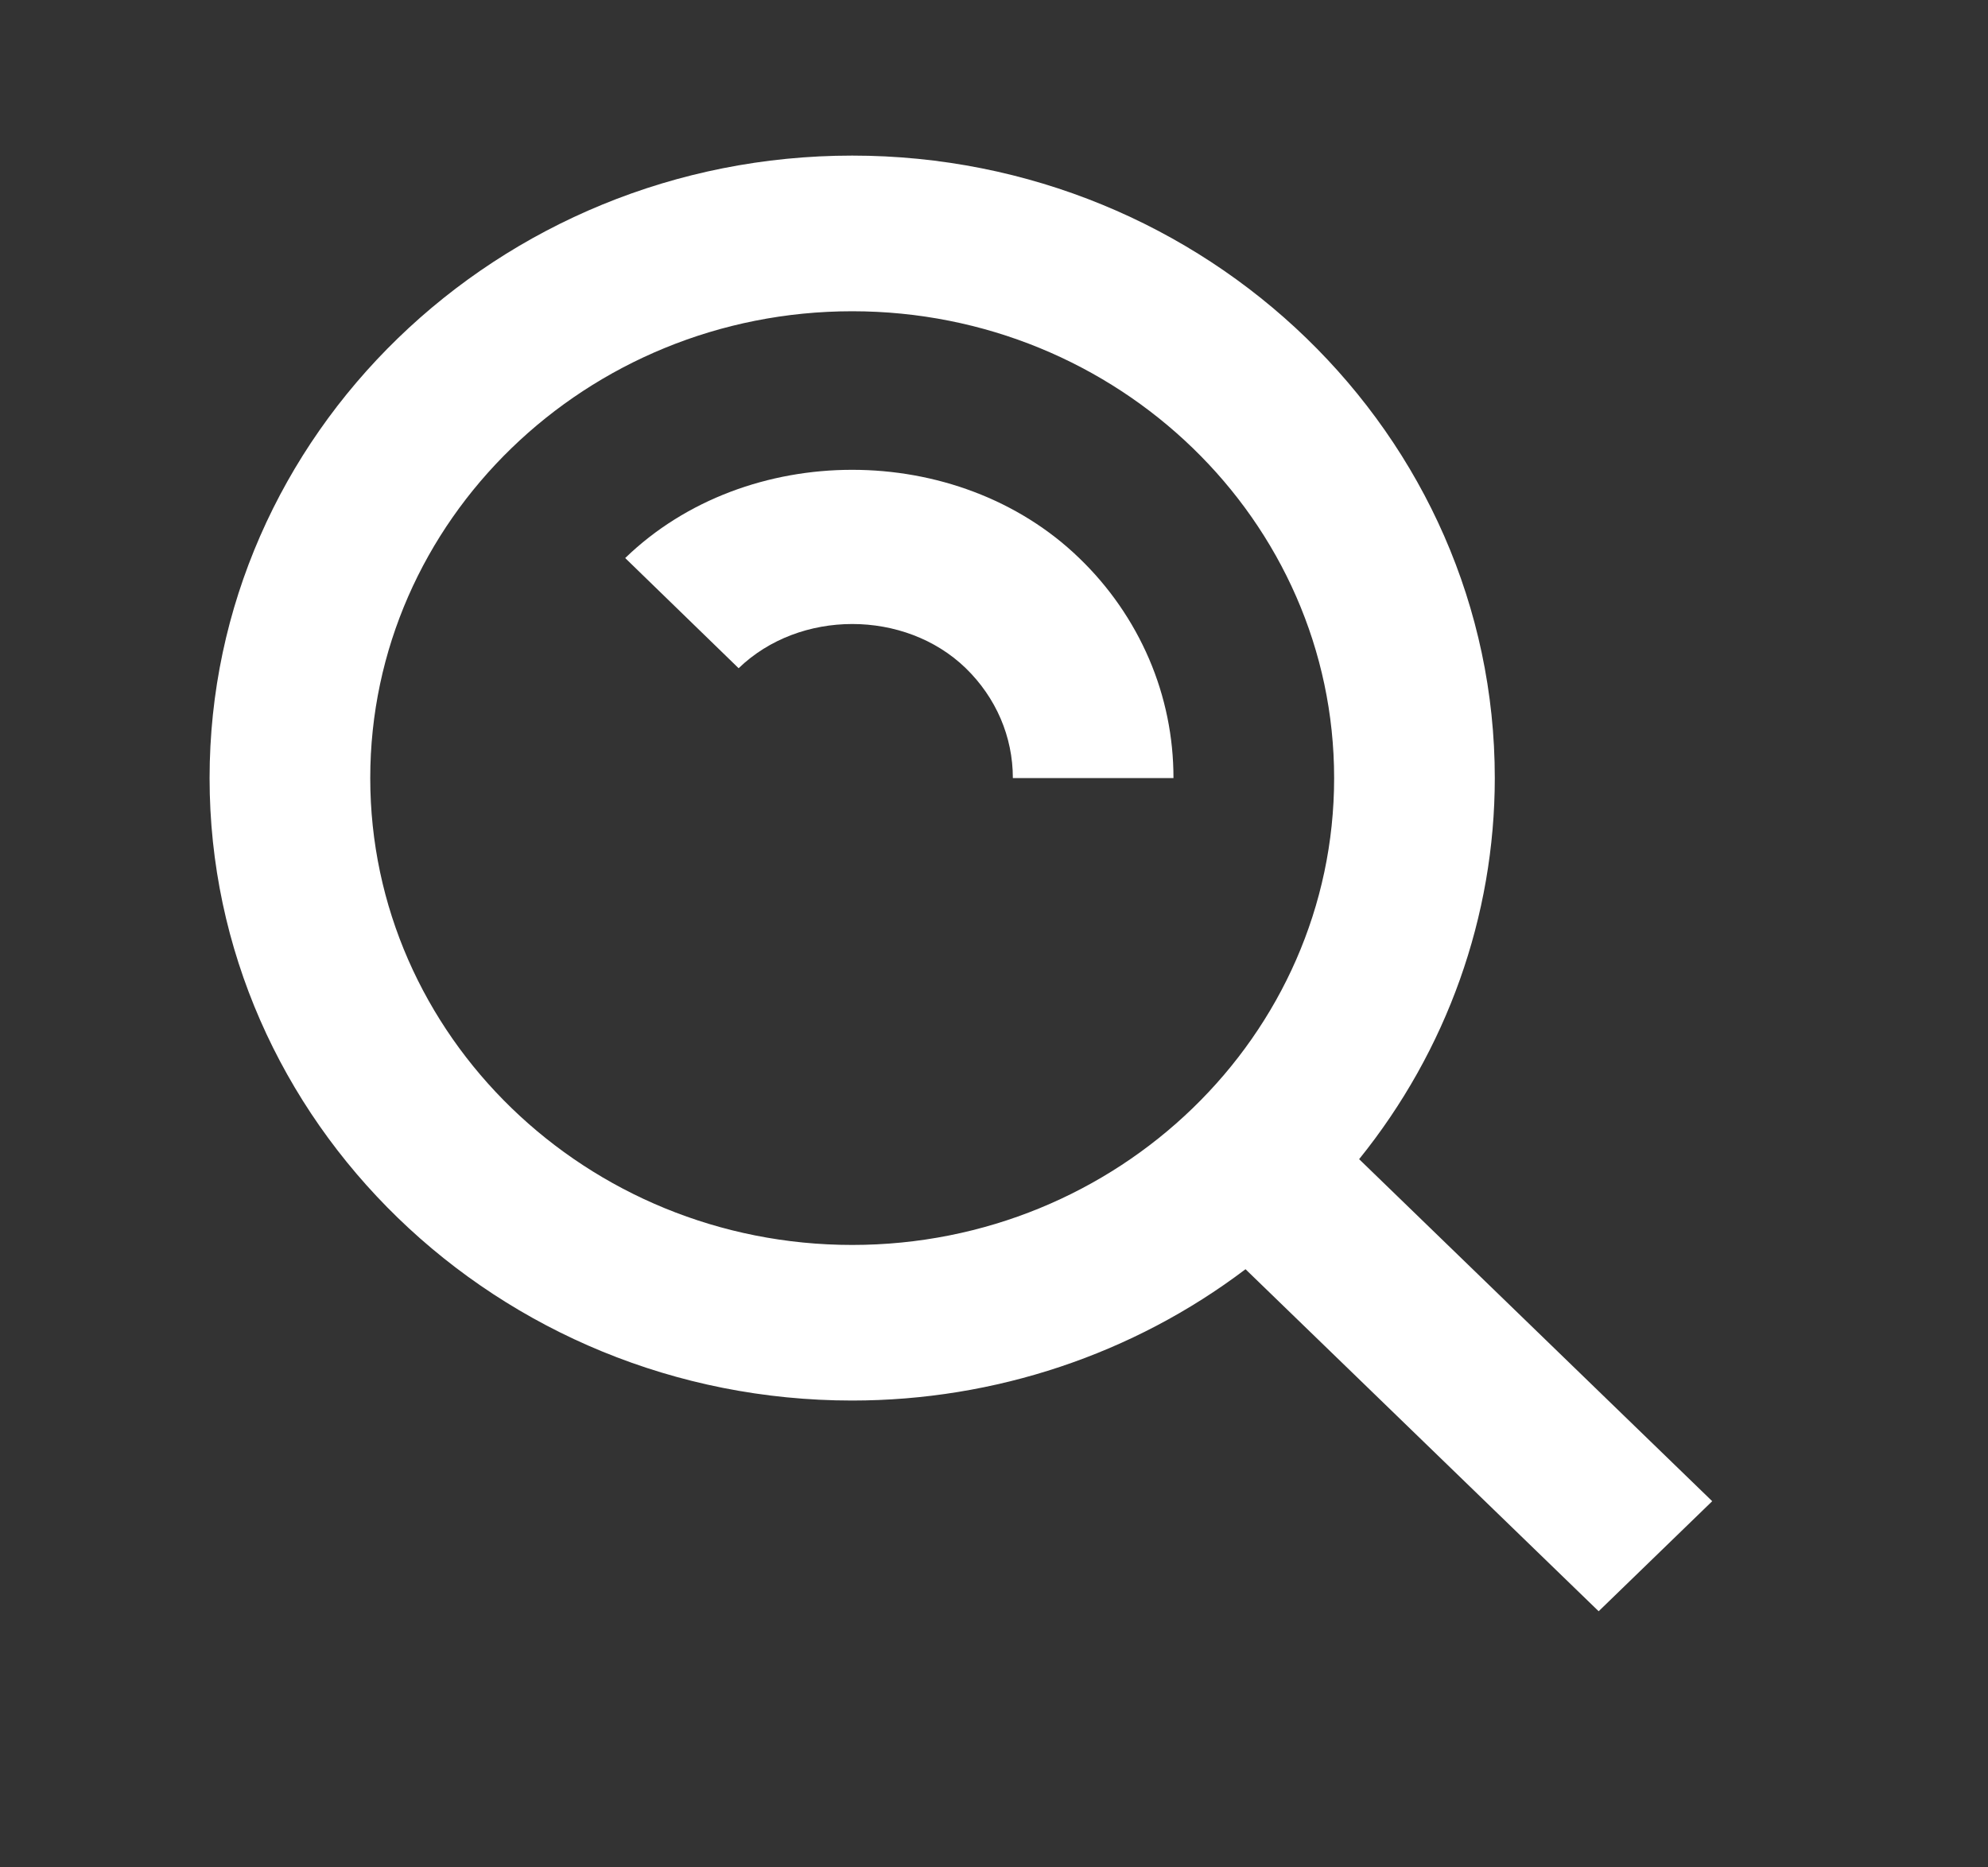
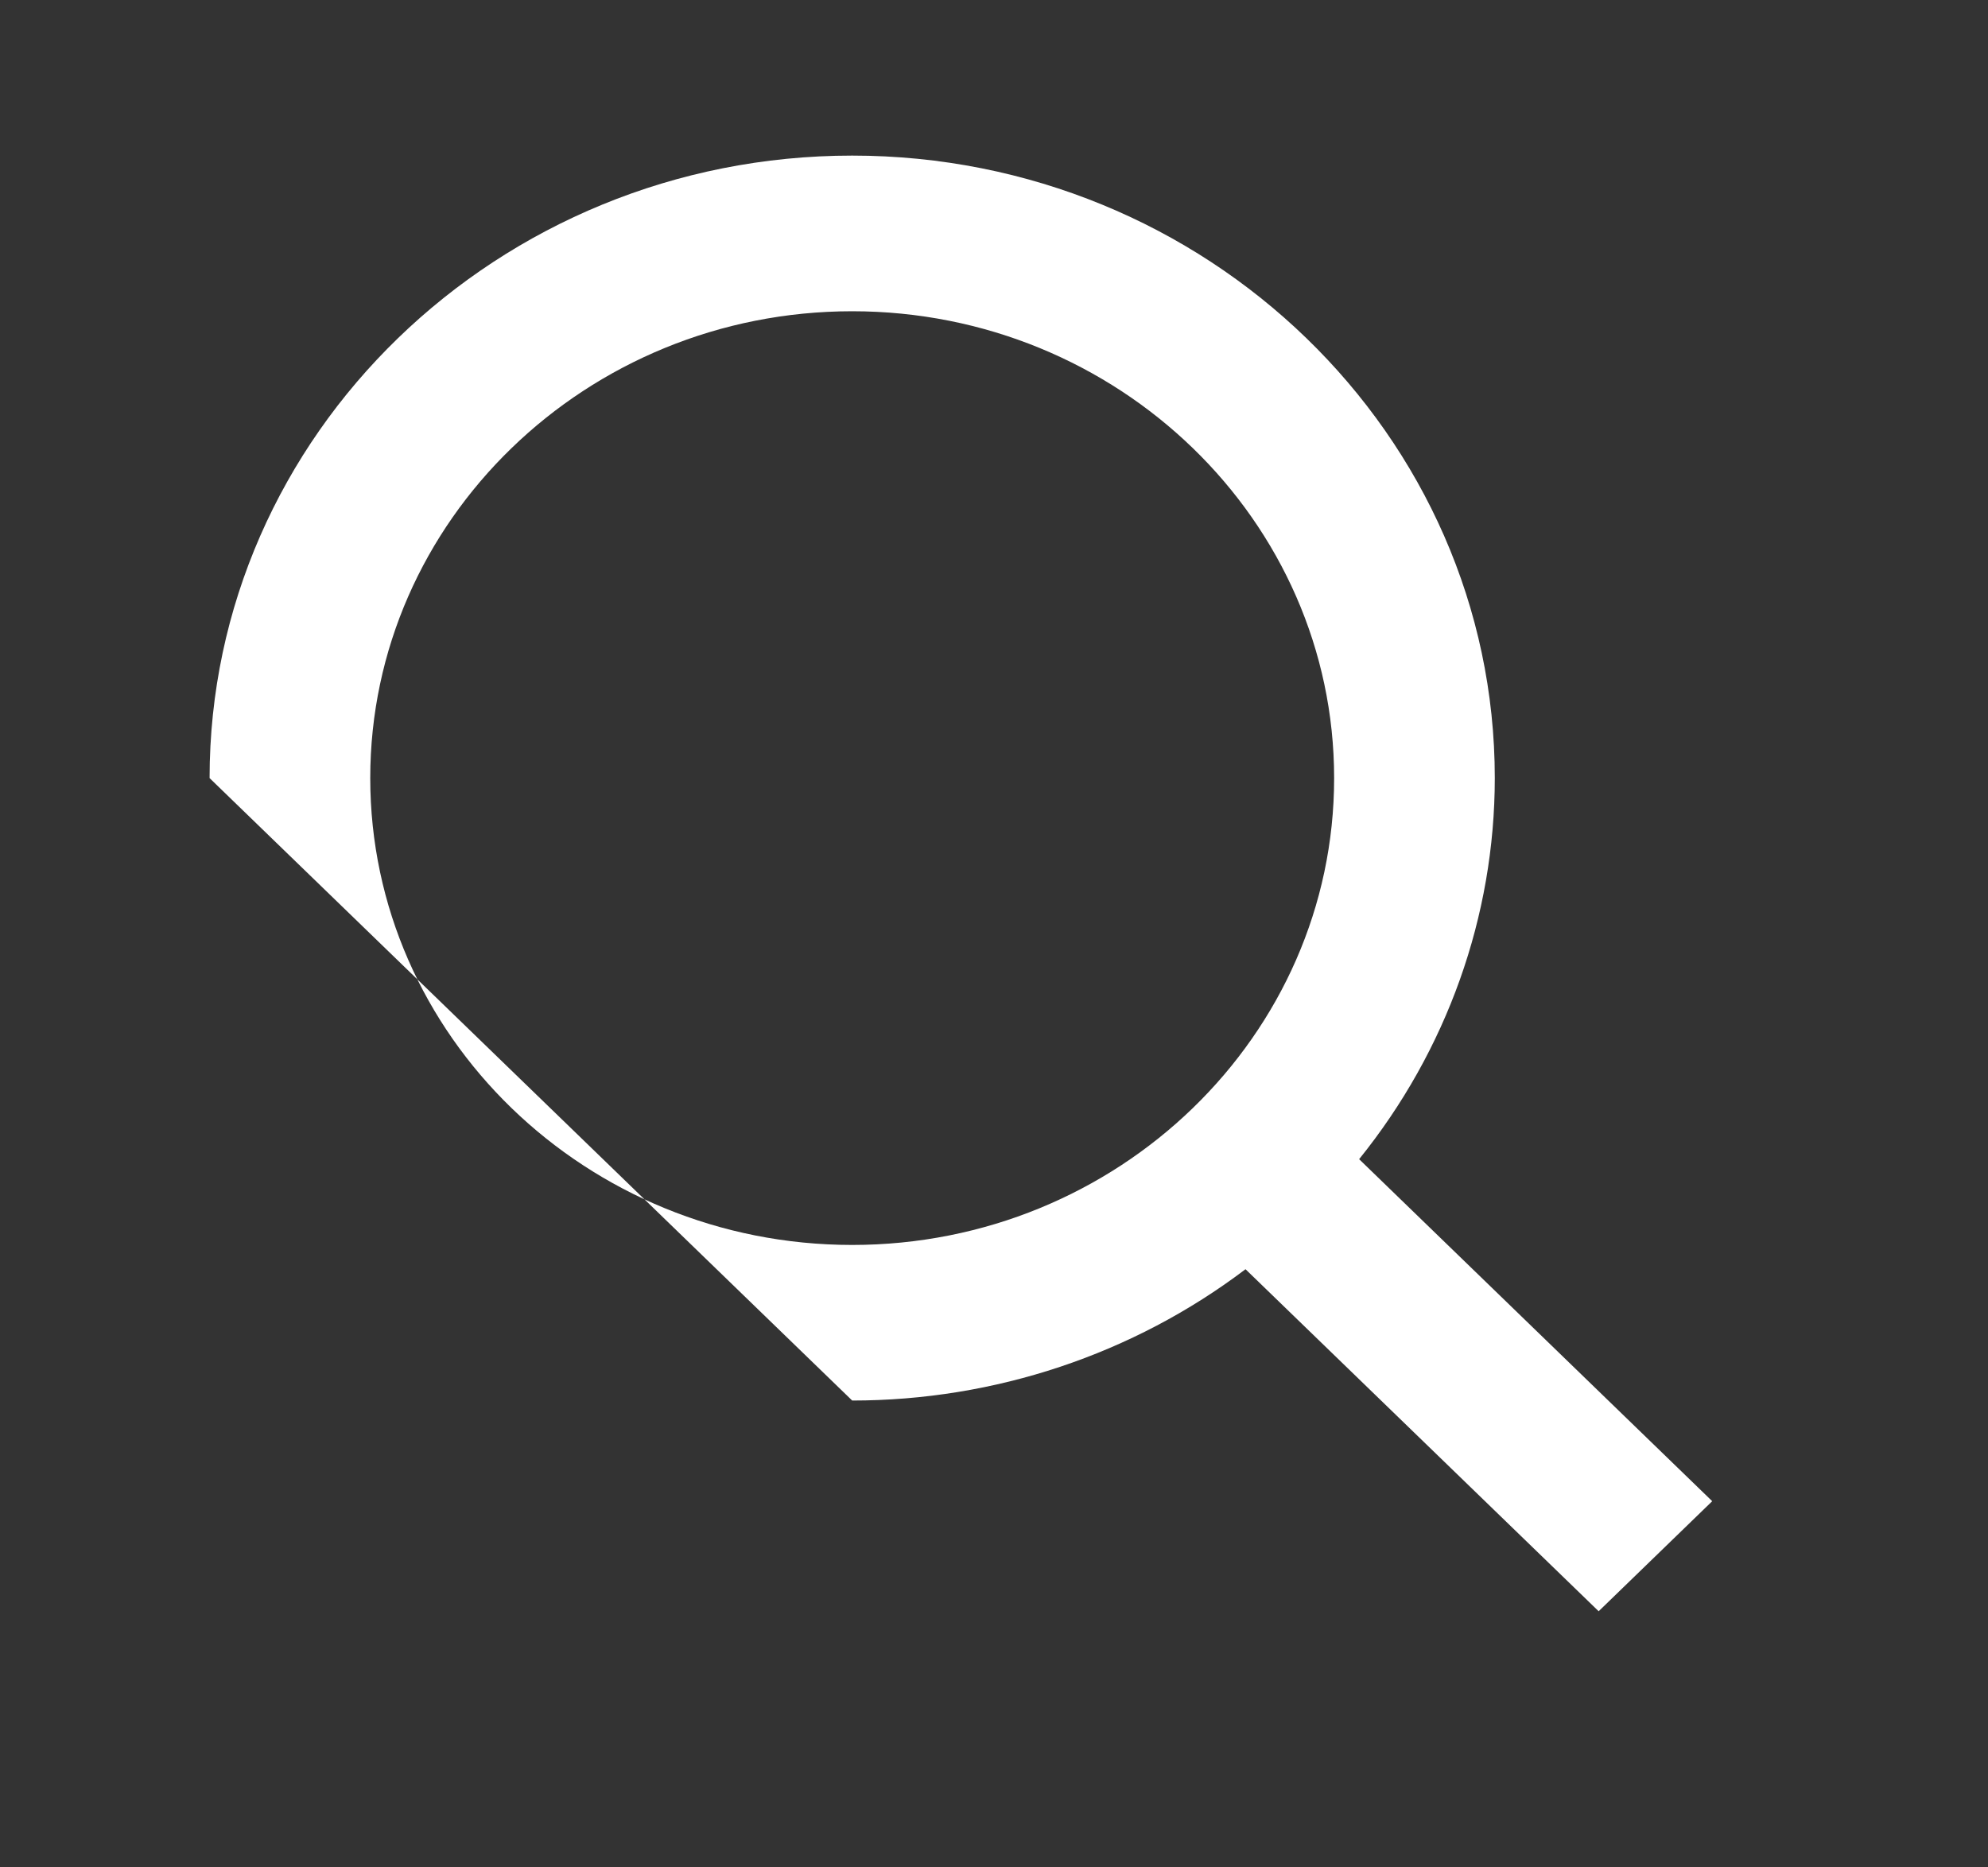
<svg xmlns="http://www.w3.org/2000/svg" width="33" height="31" viewBox="0 0 33 31" fill="none">
  <rect x="0" y="0" width="33" height="31" fill="#333333" stroke="none" />
-   <path d="M14.146 23.25C16.513 23.25 18.811 22.482 20.675 21.07L26.537 26.748L28.422 24.921L22.561 19.243C24.019 17.437 24.812 15.21 24.813 12.917C24.813 7.219 20.027 2.583 14.146 2.583C8.265 2.583 3.479 7.219 3.479 12.917C3.479 18.614 8.265 23.25 14.146 23.25ZM14.146 5.167C18.558 5.167 22.146 8.643 22.146 12.917C22.146 17.191 18.558 20.667 14.146 20.667C9.734 20.667 6.146 17.191 6.146 12.917C6.146 8.643 9.734 5.167 14.146 5.167Z" fill="white" />
-   <path d="M16.029 11.09C16.534 11.581 16.813 12.229 16.813 12.917H19.479C19.48 12.238 19.343 11.565 19.074 10.938C18.805 10.312 18.411 9.742 17.914 9.264C15.895 7.311 12.395 7.311 10.378 9.264L12.261 11.093C13.274 10.114 15.021 10.116 16.029 11.09Z" fill="white" />
+   <path d="M14.146 23.25C16.513 23.25 18.811 22.482 20.675 21.07L26.537 26.748L28.422 24.921L22.561 19.243C24.019 17.437 24.812 15.21 24.813 12.917C24.813 7.219 20.027 2.583 14.146 2.583C8.265 2.583 3.479 7.219 3.479 12.917ZM14.146 5.167C18.558 5.167 22.146 8.643 22.146 12.917C22.146 17.191 18.558 20.667 14.146 20.667C9.734 20.667 6.146 17.191 6.146 12.917C6.146 8.643 9.734 5.167 14.146 5.167Z" fill="white" />
</svg>